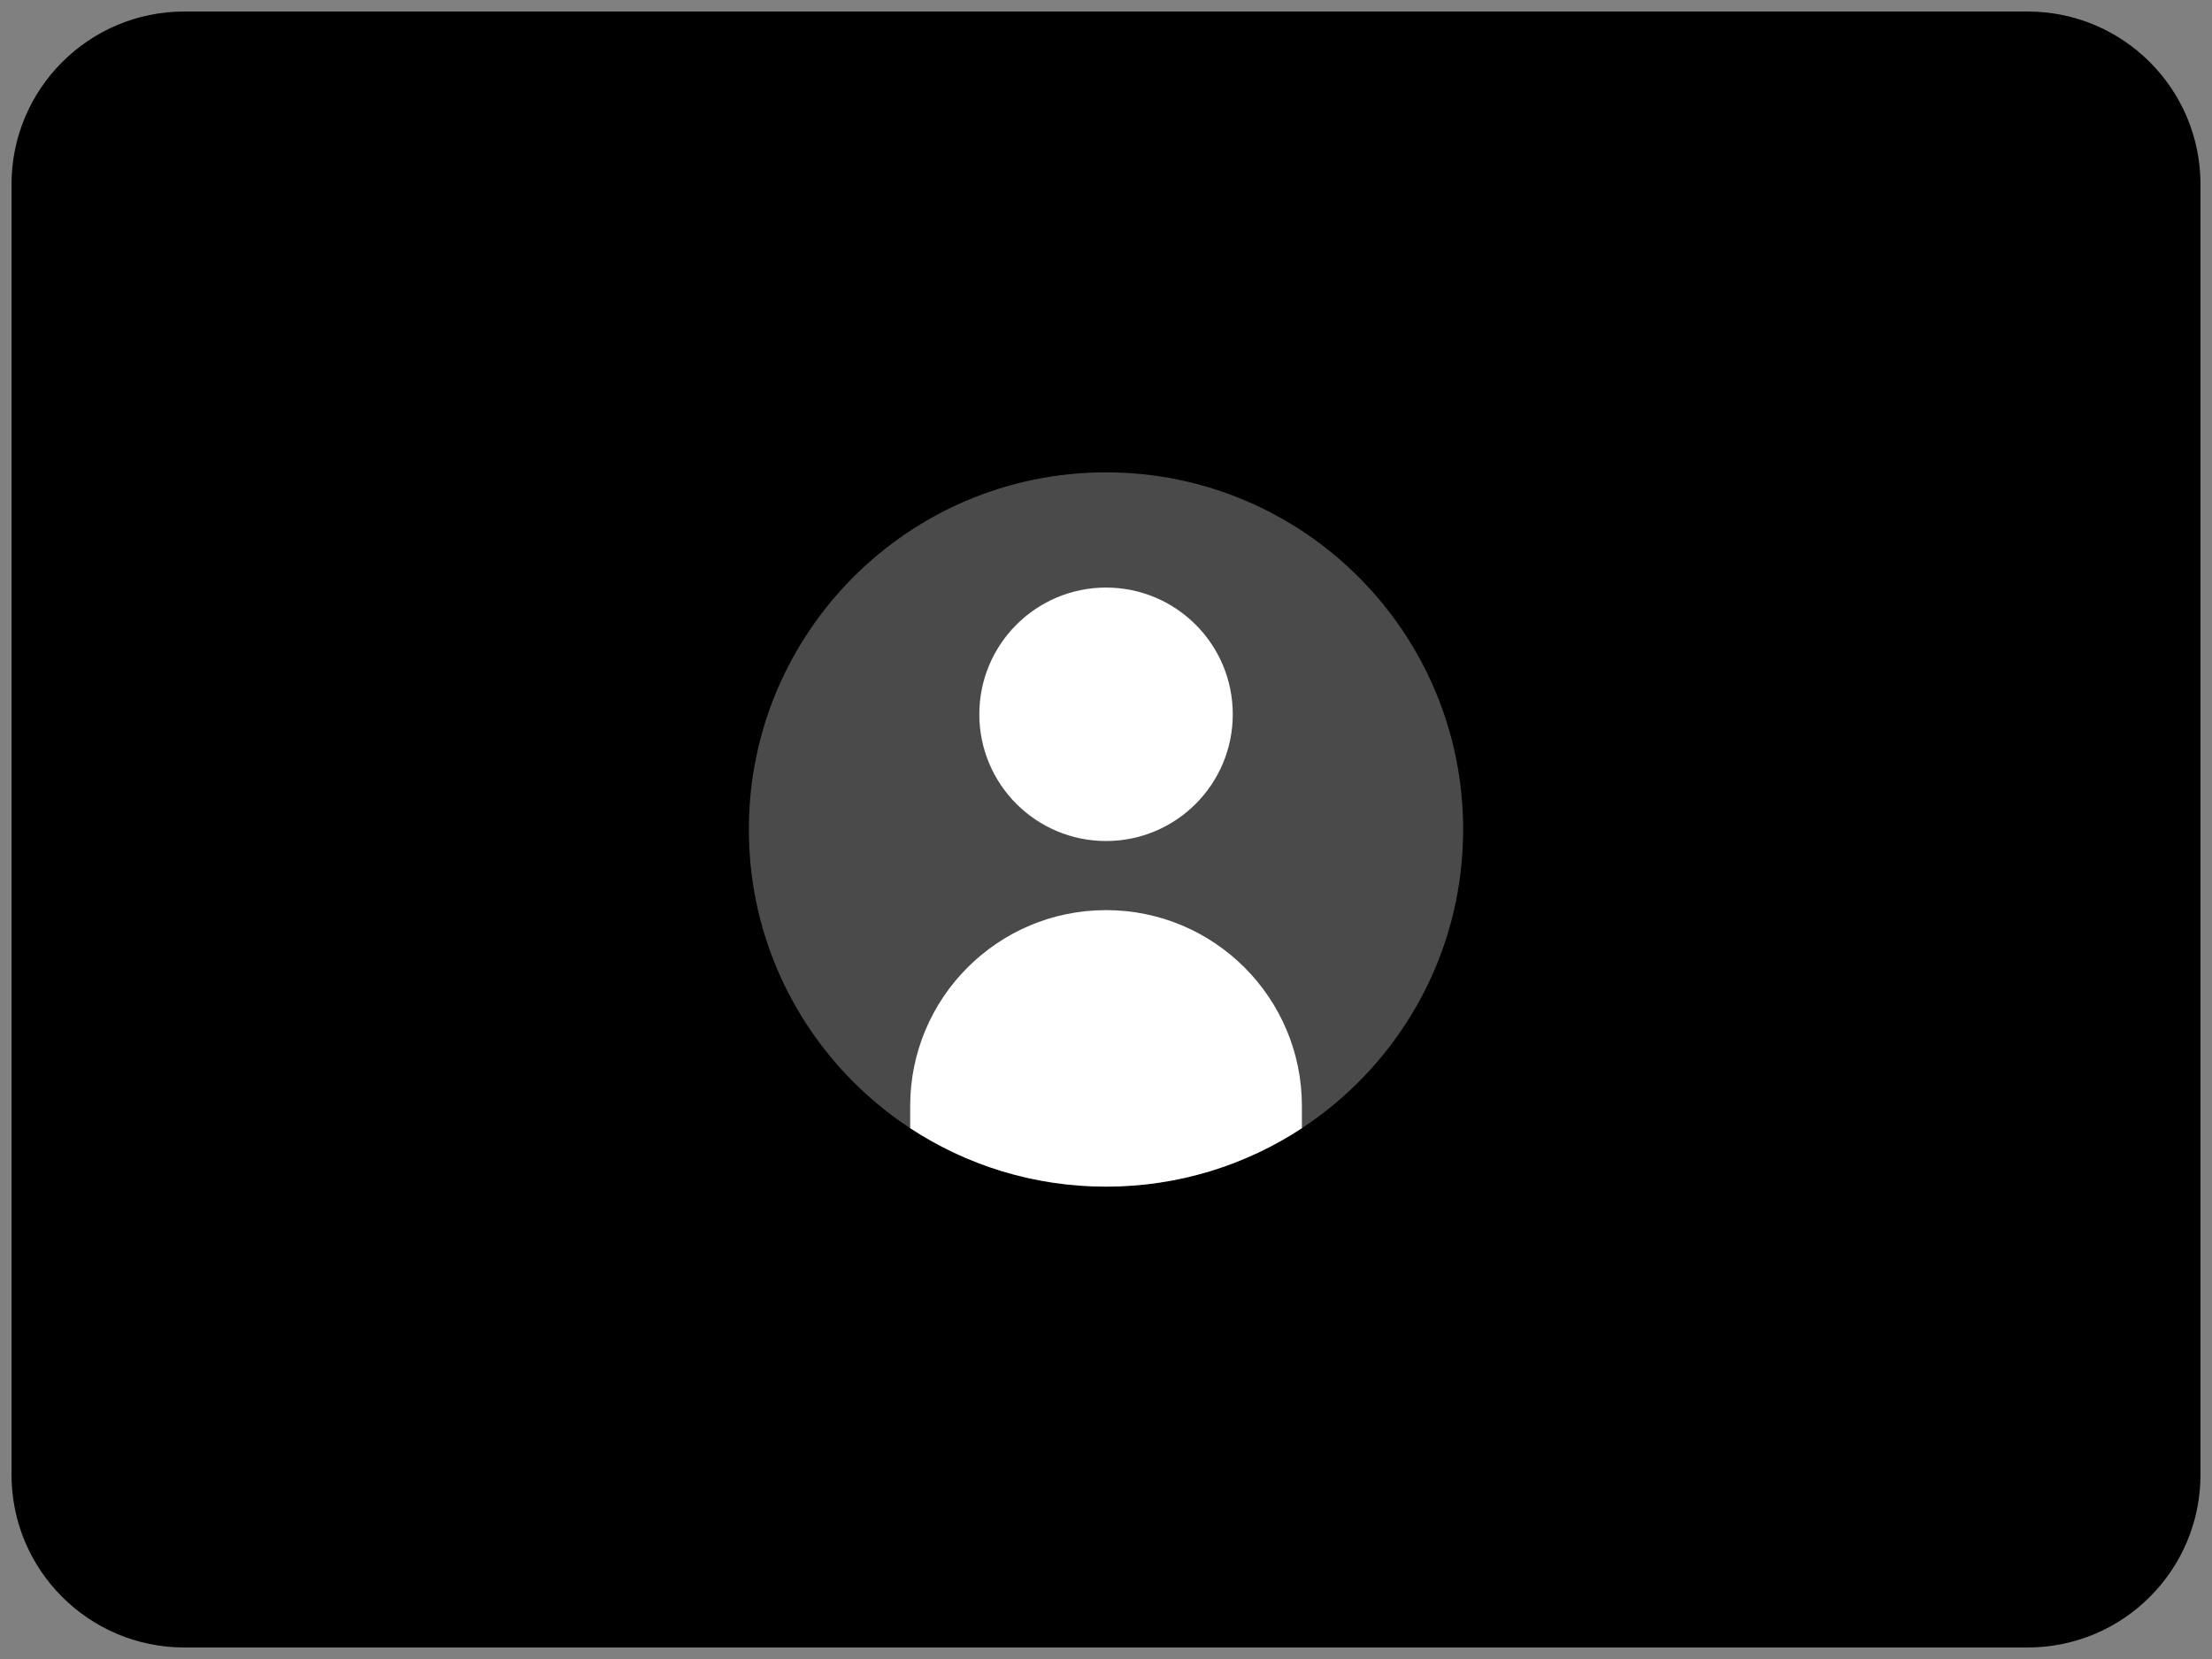
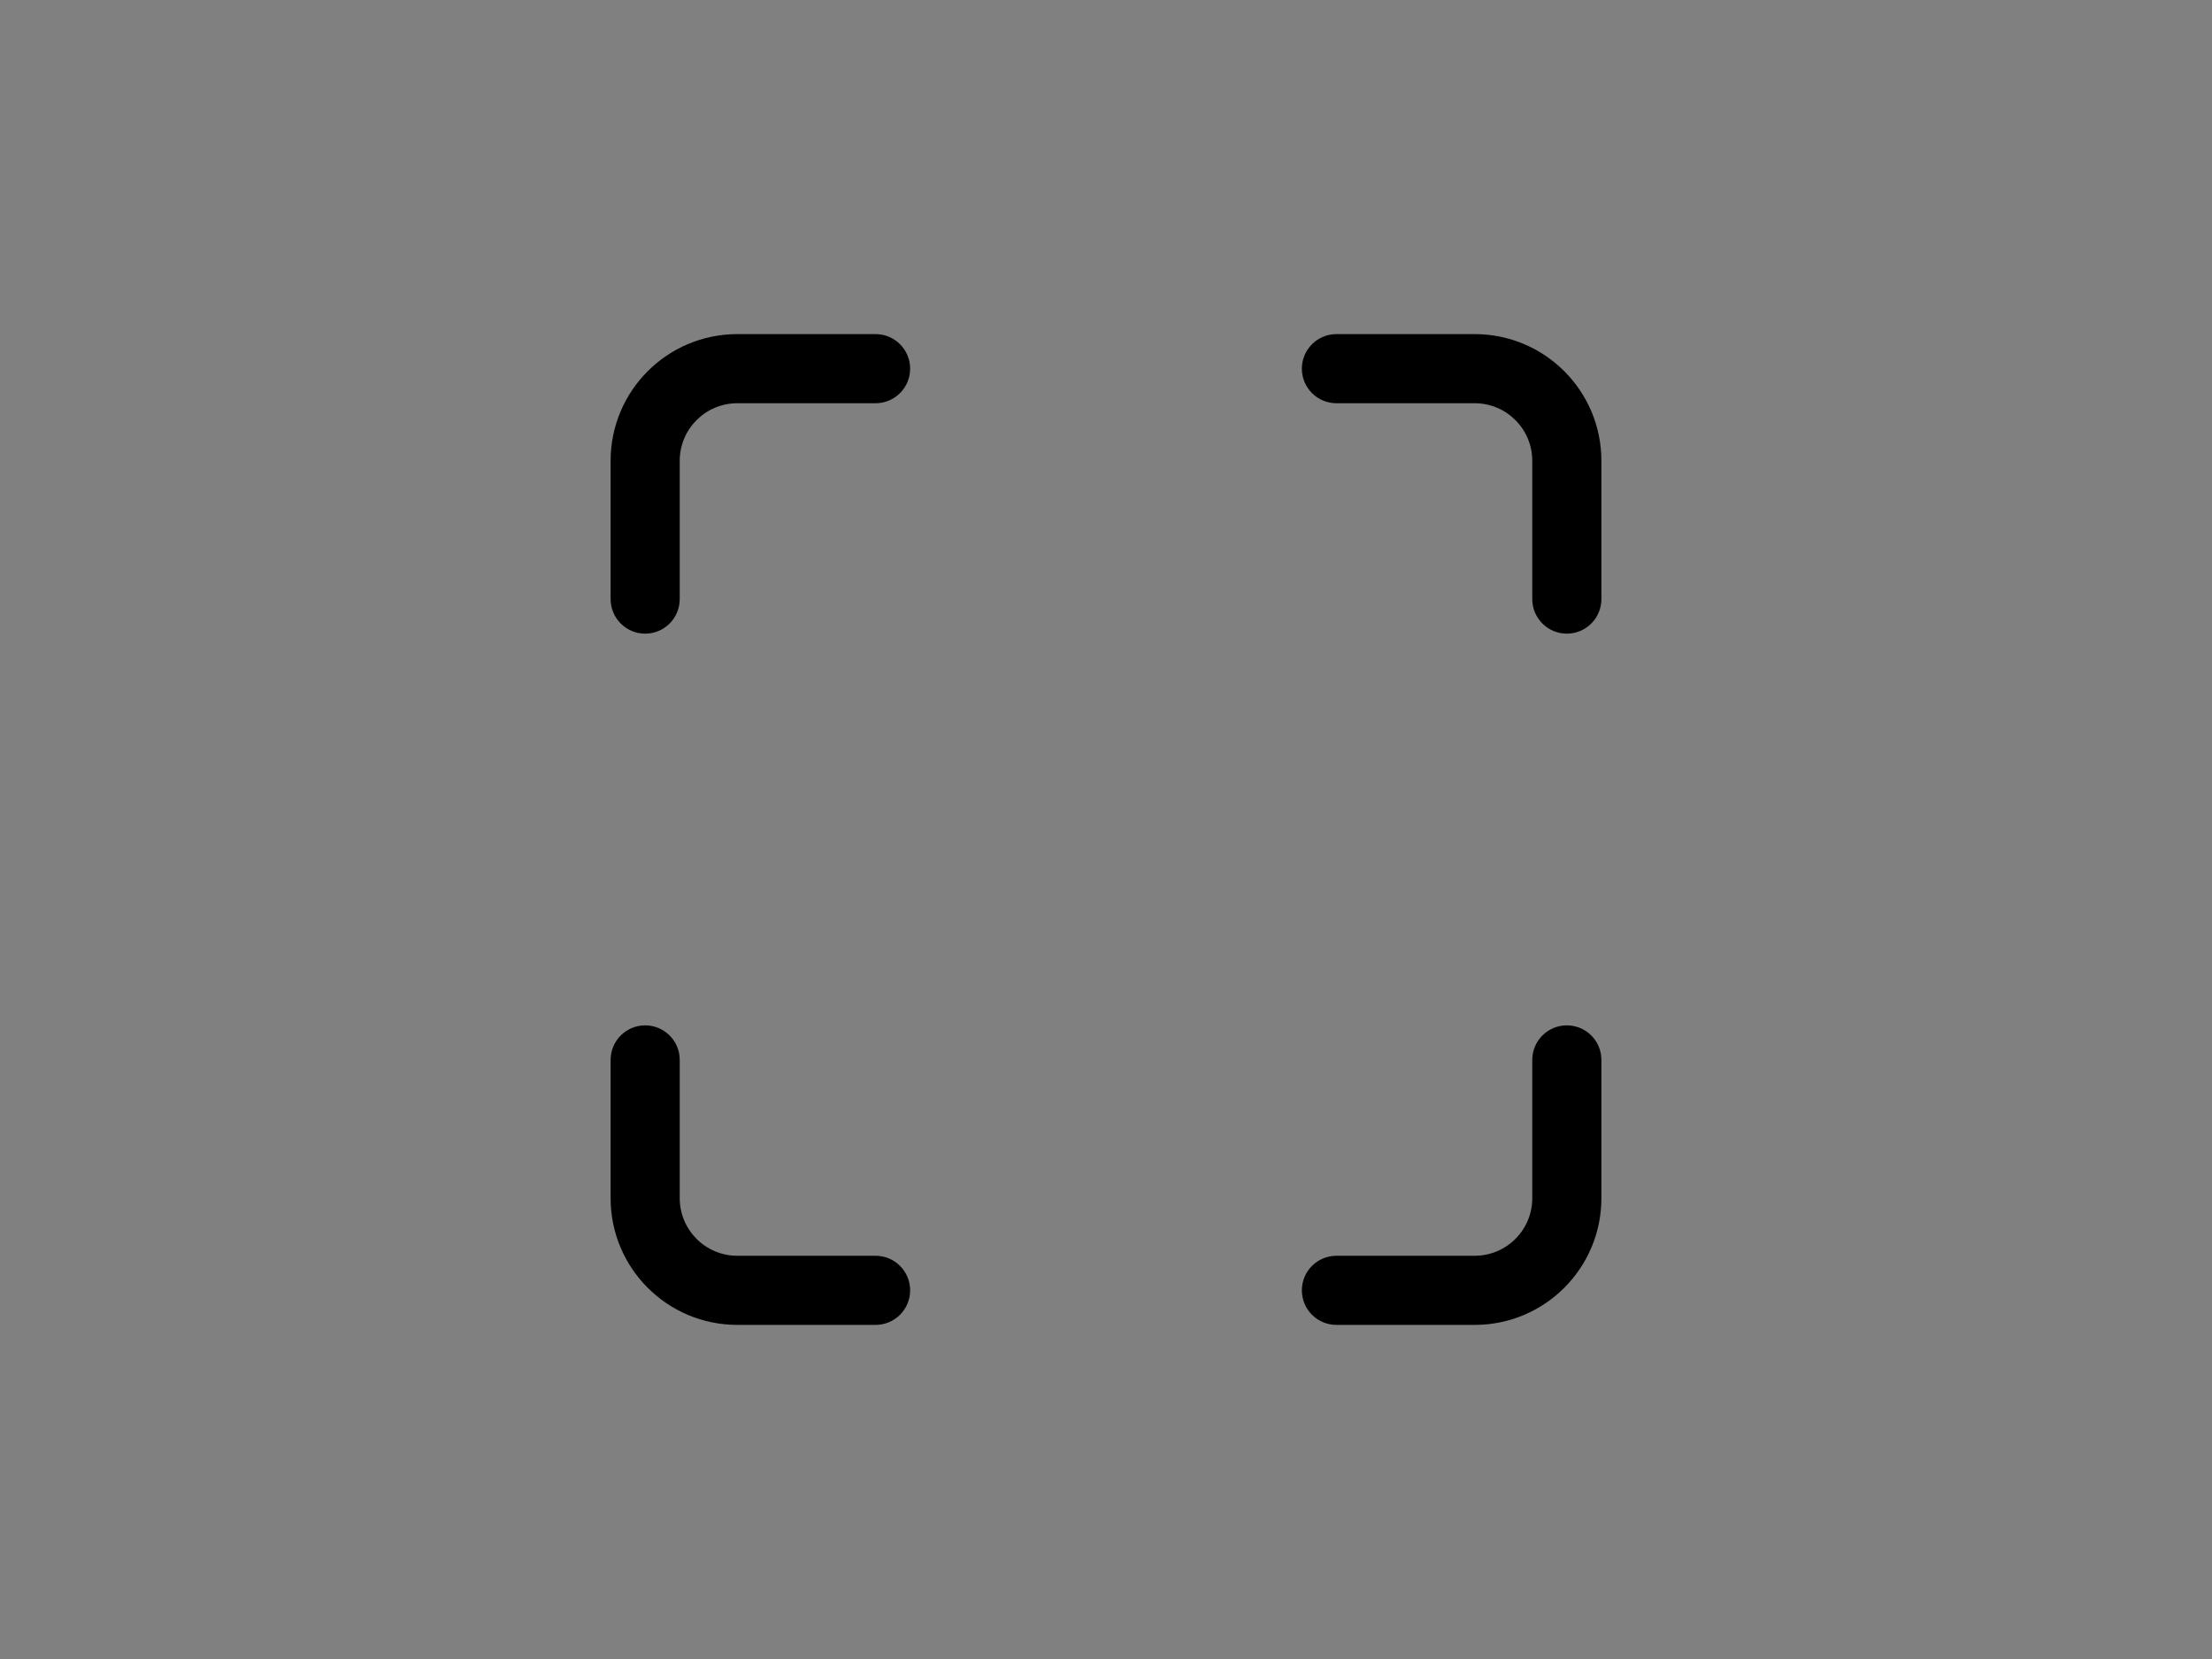
<svg xmlns="http://www.w3.org/2000/svg" width="96" height="72" viewBox="0 0 96 72" fill="none">
  <rect x="0" y="0" width="96" height="72" fill="#808080" stroke="none" />
-   <path d="M8 0.5H88C92.142 0.5 95.5 3.858 95.5 8V64C95.5 68.142 92.142 71.5 88 71.5H8C3.858 71.5 0.5 68.142 0.5 64V8C0.5 3.858 3.858 0.5 8 0.5Z" fill="#212121" style="fill:#212121;fill:color(display-p3 0.129 0.129 0.129);fill-opacity:1;" />
  <path fill-rule="evenodd" clip-rule="evenodd" d="M26.5 20C26.5 16.962 28.962 14.5 32 14.5H38C38.828 14.5 39.5 15.172 39.5 16C39.5 16.828 38.828 17.5 38 17.5H32C30.619 17.5 29.5 18.619 29.5 20V26C29.5 26.828 28.828 27.5 28 27.5C27.172 27.5 26.5 26.828 26.5 26V20ZM56.5 16C56.5 15.172 57.172 14.5 58 14.5H64C67.038 14.5 69.5 16.962 69.5 20V26C69.5 26.828 68.828 27.5 68 27.5C67.171 27.5 66.5 26.828 66.5 26V20C66.5 18.619 65.381 17.5 64 17.5H58C57.172 17.5 56.5 16.828 56.5 16ZM28 44.5C28.828 44.5 29.5 45.172 29.5 46V52C29.5 53.381 30.619 54.5 32 54.5H38C38.828 54.5 39.5 55.172 39.5 56C39.5 56.828 38.828 57.5 38 57.5H32C28.962 57.5 26.5 55.038 26.5 52V46C26.5 45.172 27.172 44.5 28 44.5ZM68 44.5C68.828 44.5 69.5 45.172 69.5 46V52C69.5 55.038 67.038 57.5 64 57.5H58C57.172 57.5 56.5 56.828 56.5 56C56.5 55.172 57.172 54.5 58 54.5H64C65.381 54.5 66.5 53.381 66.5 52V46C66.5 45.172 67.171 44.5 68 44.5Z" fill="#999999" style="fill:#999999;fill:color(display-p3 0.6 0.6 0.6);fill-opacity:1;" />
-   <path d="M48 20.5C39.44 20.5 32.5 27.44 32.5 36C32.5 44.56 39.44 51.5 48 51.5C56.56 51.5 63.5 44.56 63.5 36C63.5 27.44 56.56 20.5 48 20.5Z" fill="white" fill-opacity="0.29" style="fill:white;fill-opacity:0.29;" />
-   <path d="M48.002 25.5C44.964 25.5 42.502 27.962 42.502 31C42.502 34.038 44.964 36.5 48.002 36.5C51.039 36.5 53.502 34.038 53.502 31C53.502 27.962 51.039 25.5 48.002 25.5Z" fill="white" style="fill:white;fill-opacity:1;" />
-   <path fill-rule="evenodd" clip-rule="evenodd" d="M56.502 48.963V47.999C56.502 43.305 52.696 39.499 48.002 39.499C43.307 39.499 39.502 43.305 39.502 47.999V48.963C41.943 50.566 44.863 51.499 48.002 51.499C51.141 51.499 54.061 50.566 56.502 48.963Z" fill="white" style="fill:white;fill-opacity:1;" />
</svg>